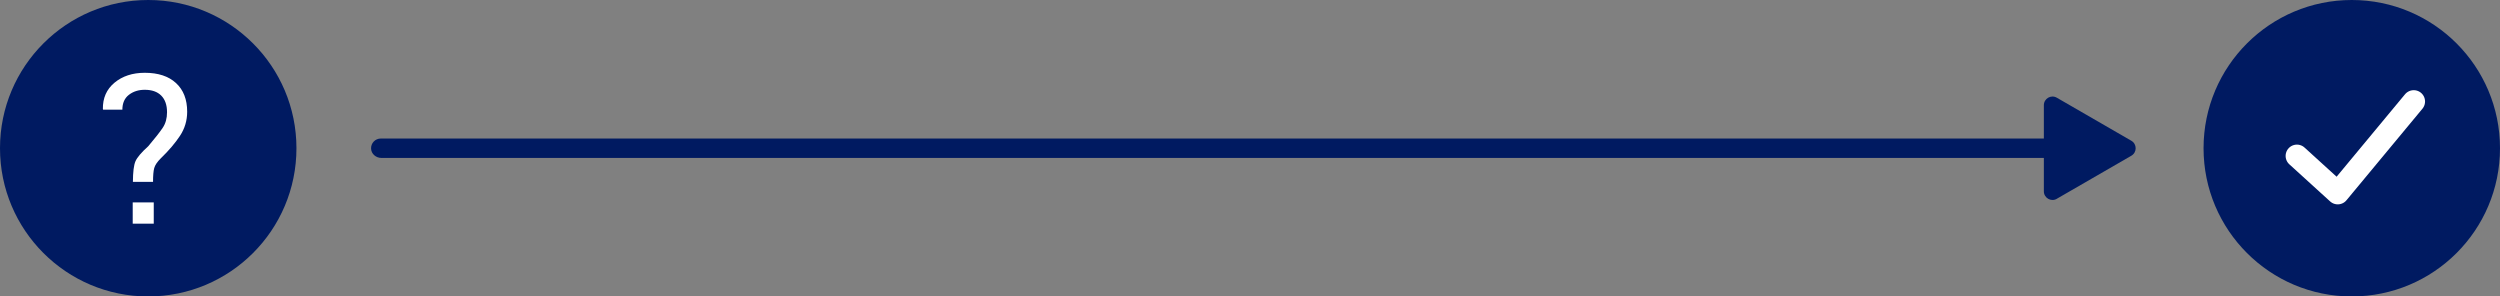
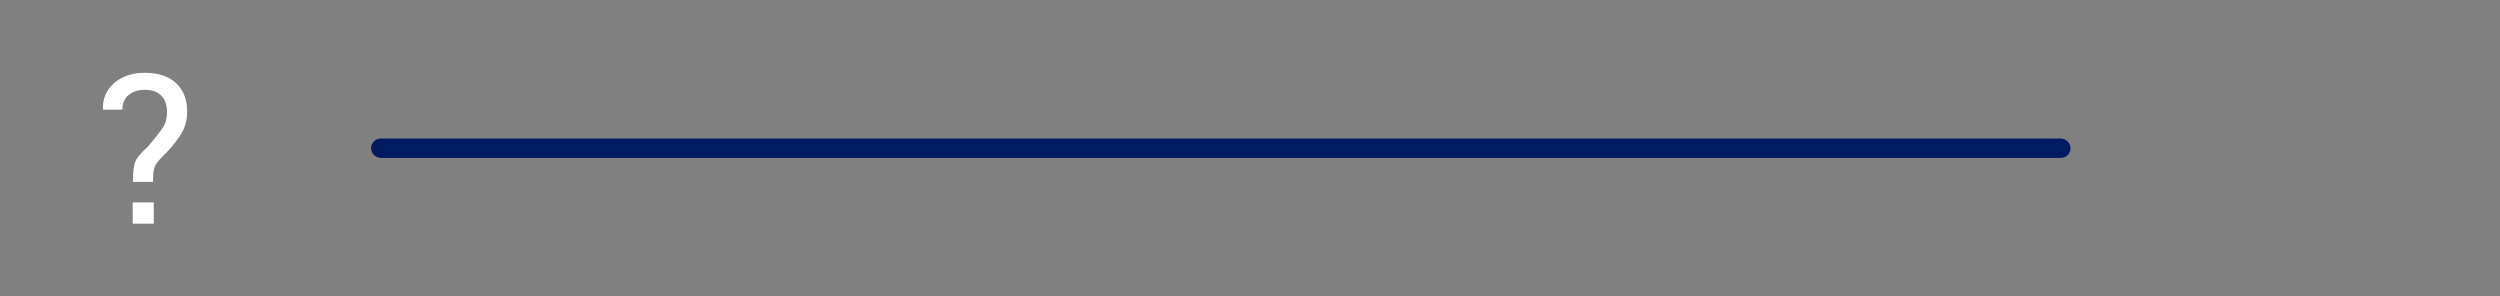
<svg xmlns="http://www.w3.org/2000/svg" id="Layer_2" data-name="Layer 2" viewBox="0 0 773.49 91.72">
  <rect x="0" y="0" width="773.49" height="91.72" fill="#808080" stroke="none" />
  <defs>
    <style>
      .cls-1 {
        fill: #001a61;
      }

      .cls-2 {
        fill: #fff;
      }

      .cls-3 {
        fill: none;
        stroke: #fff;
        stroke-linecap: round;
        stroke-linejoin: round;
        stroke-width: 7px;
      }
    </style>
  </defs>
  <g id="Layer_1-2" data-name="Layer 1">
-     <circle class="cls-1" cx="45.86" cy="45.86" r="45.86" />
-     <circle class="cls-1" cx="727.63" cy="45.86" r="45.86" />
    <g>
      <path class="cls-1" d="M637.61,48.86H117.97c-1.62,0-3.08-1.22-3.16-2.84-.09-1.73,1.29-3.16,3-3.16h519.63c1.62,0,3.08,1.22,3.16,2.84.09,1.73-1.29,3.16-3,3.16Z" />
-       <path class="cls-1" d="M636.37,61.5l23.06-13.32c1.78-1.03,1.78-3.6,0-4.63l-23.06-13.32c-1.78-1.03-4.01.26-4.01,2.32v26.64c0,2.06,2.23,3.35,4.01,2.32Z" />
    </g>
    <path class="cls-2" d="M41.12,56.25c.02-3.06.28-5.17.79-6.35s1.83-2.74,3.98-4.68c2.09-2.47,3.57-4.36,4.46-5.69s1.33-2.93,1.33-4.8c0-2.23-.6-3.95-1.79-5.15-1.19-1.2-2.89-1.8-5.11-1.8-1.92,0-3.55.52-4.9,1.56-1.35,1.04-2.02,2.58-2.02,4.6h-5.94l-.09-.19c-.06-3.39,1.13-6.11,3.59-8.16,2.45-2.04,5.58-3.07,9.37-3.07,4.15,0,7.38,1.06,9.67,3.18,2.3,2.12,3.45,5.07,3.45,8.87,0,2.72-.74,5.21-2.23,7.46s-3.45,4.56-5.9,6.92c-1.14,1.14-1.83,2.16-2.07,3.07-.24.91-.36,2.32-.36,4.24h-6.23ZM47.57,69.21h-6.51v-6.58h6.51v6.58Z" />
-     <polyline class="cls-3" points="710.66 48.24 723.29 59.73 746.8 31.4" />
  </g>
</svg>